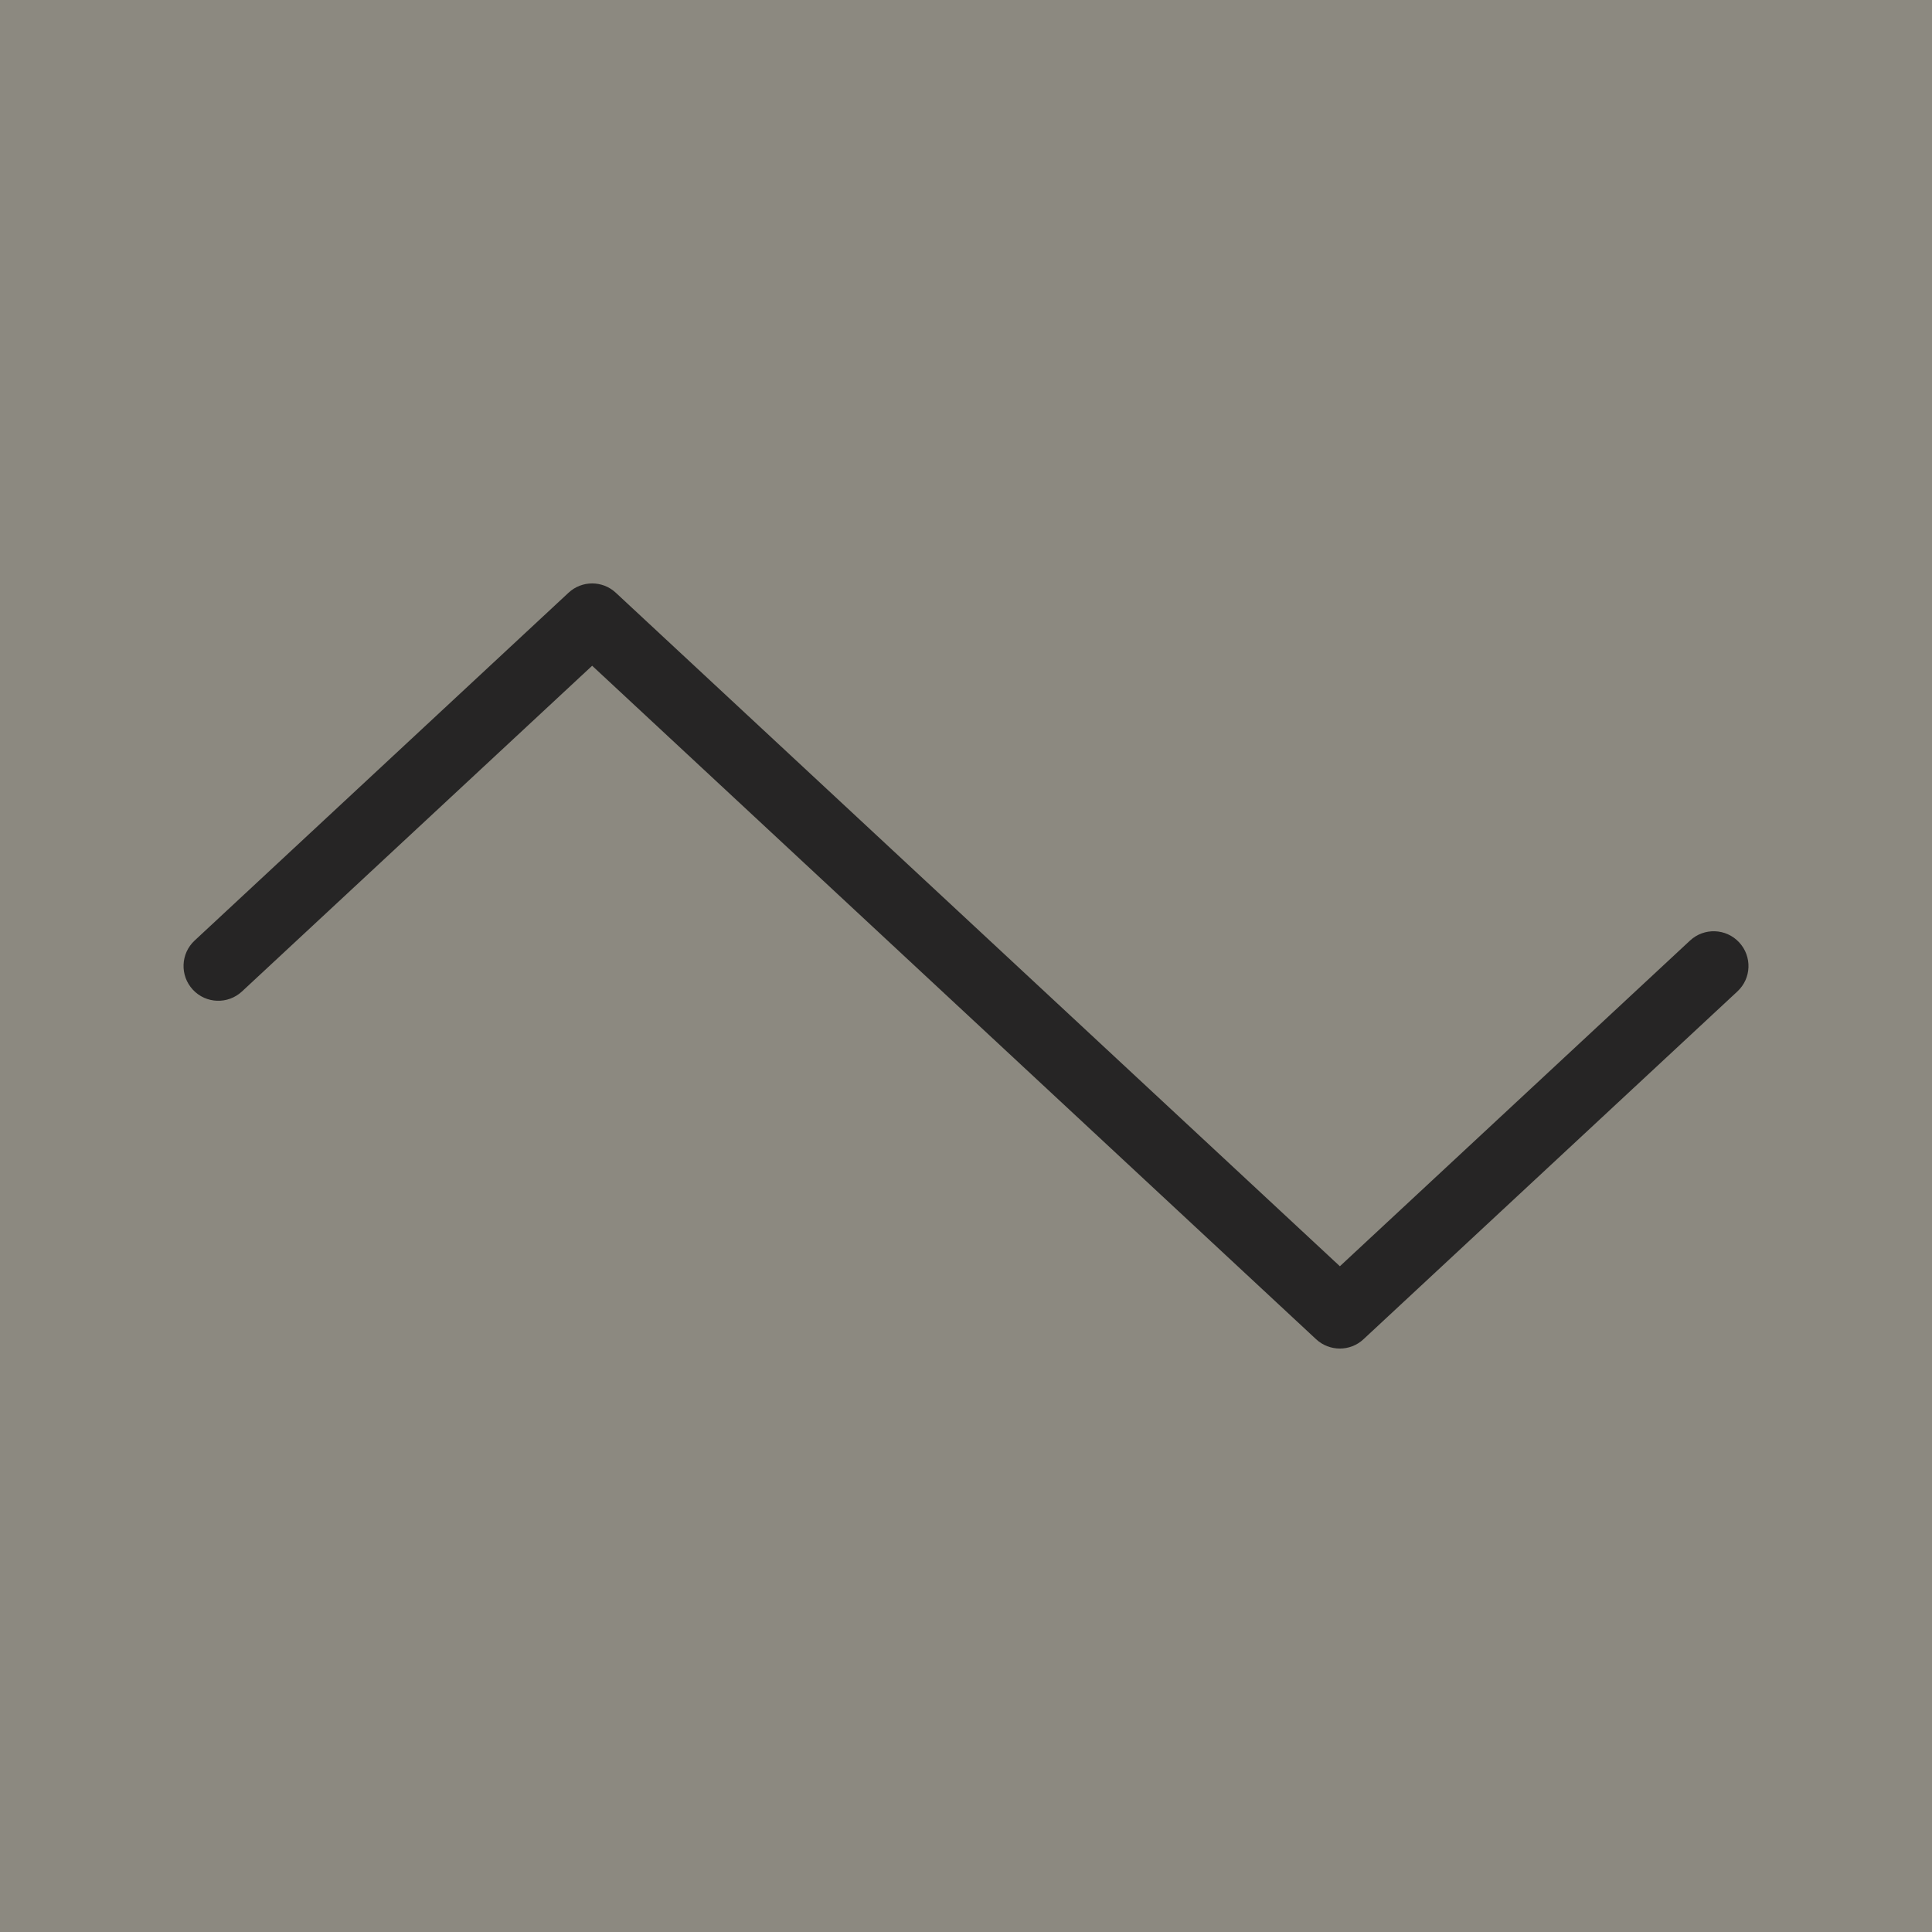
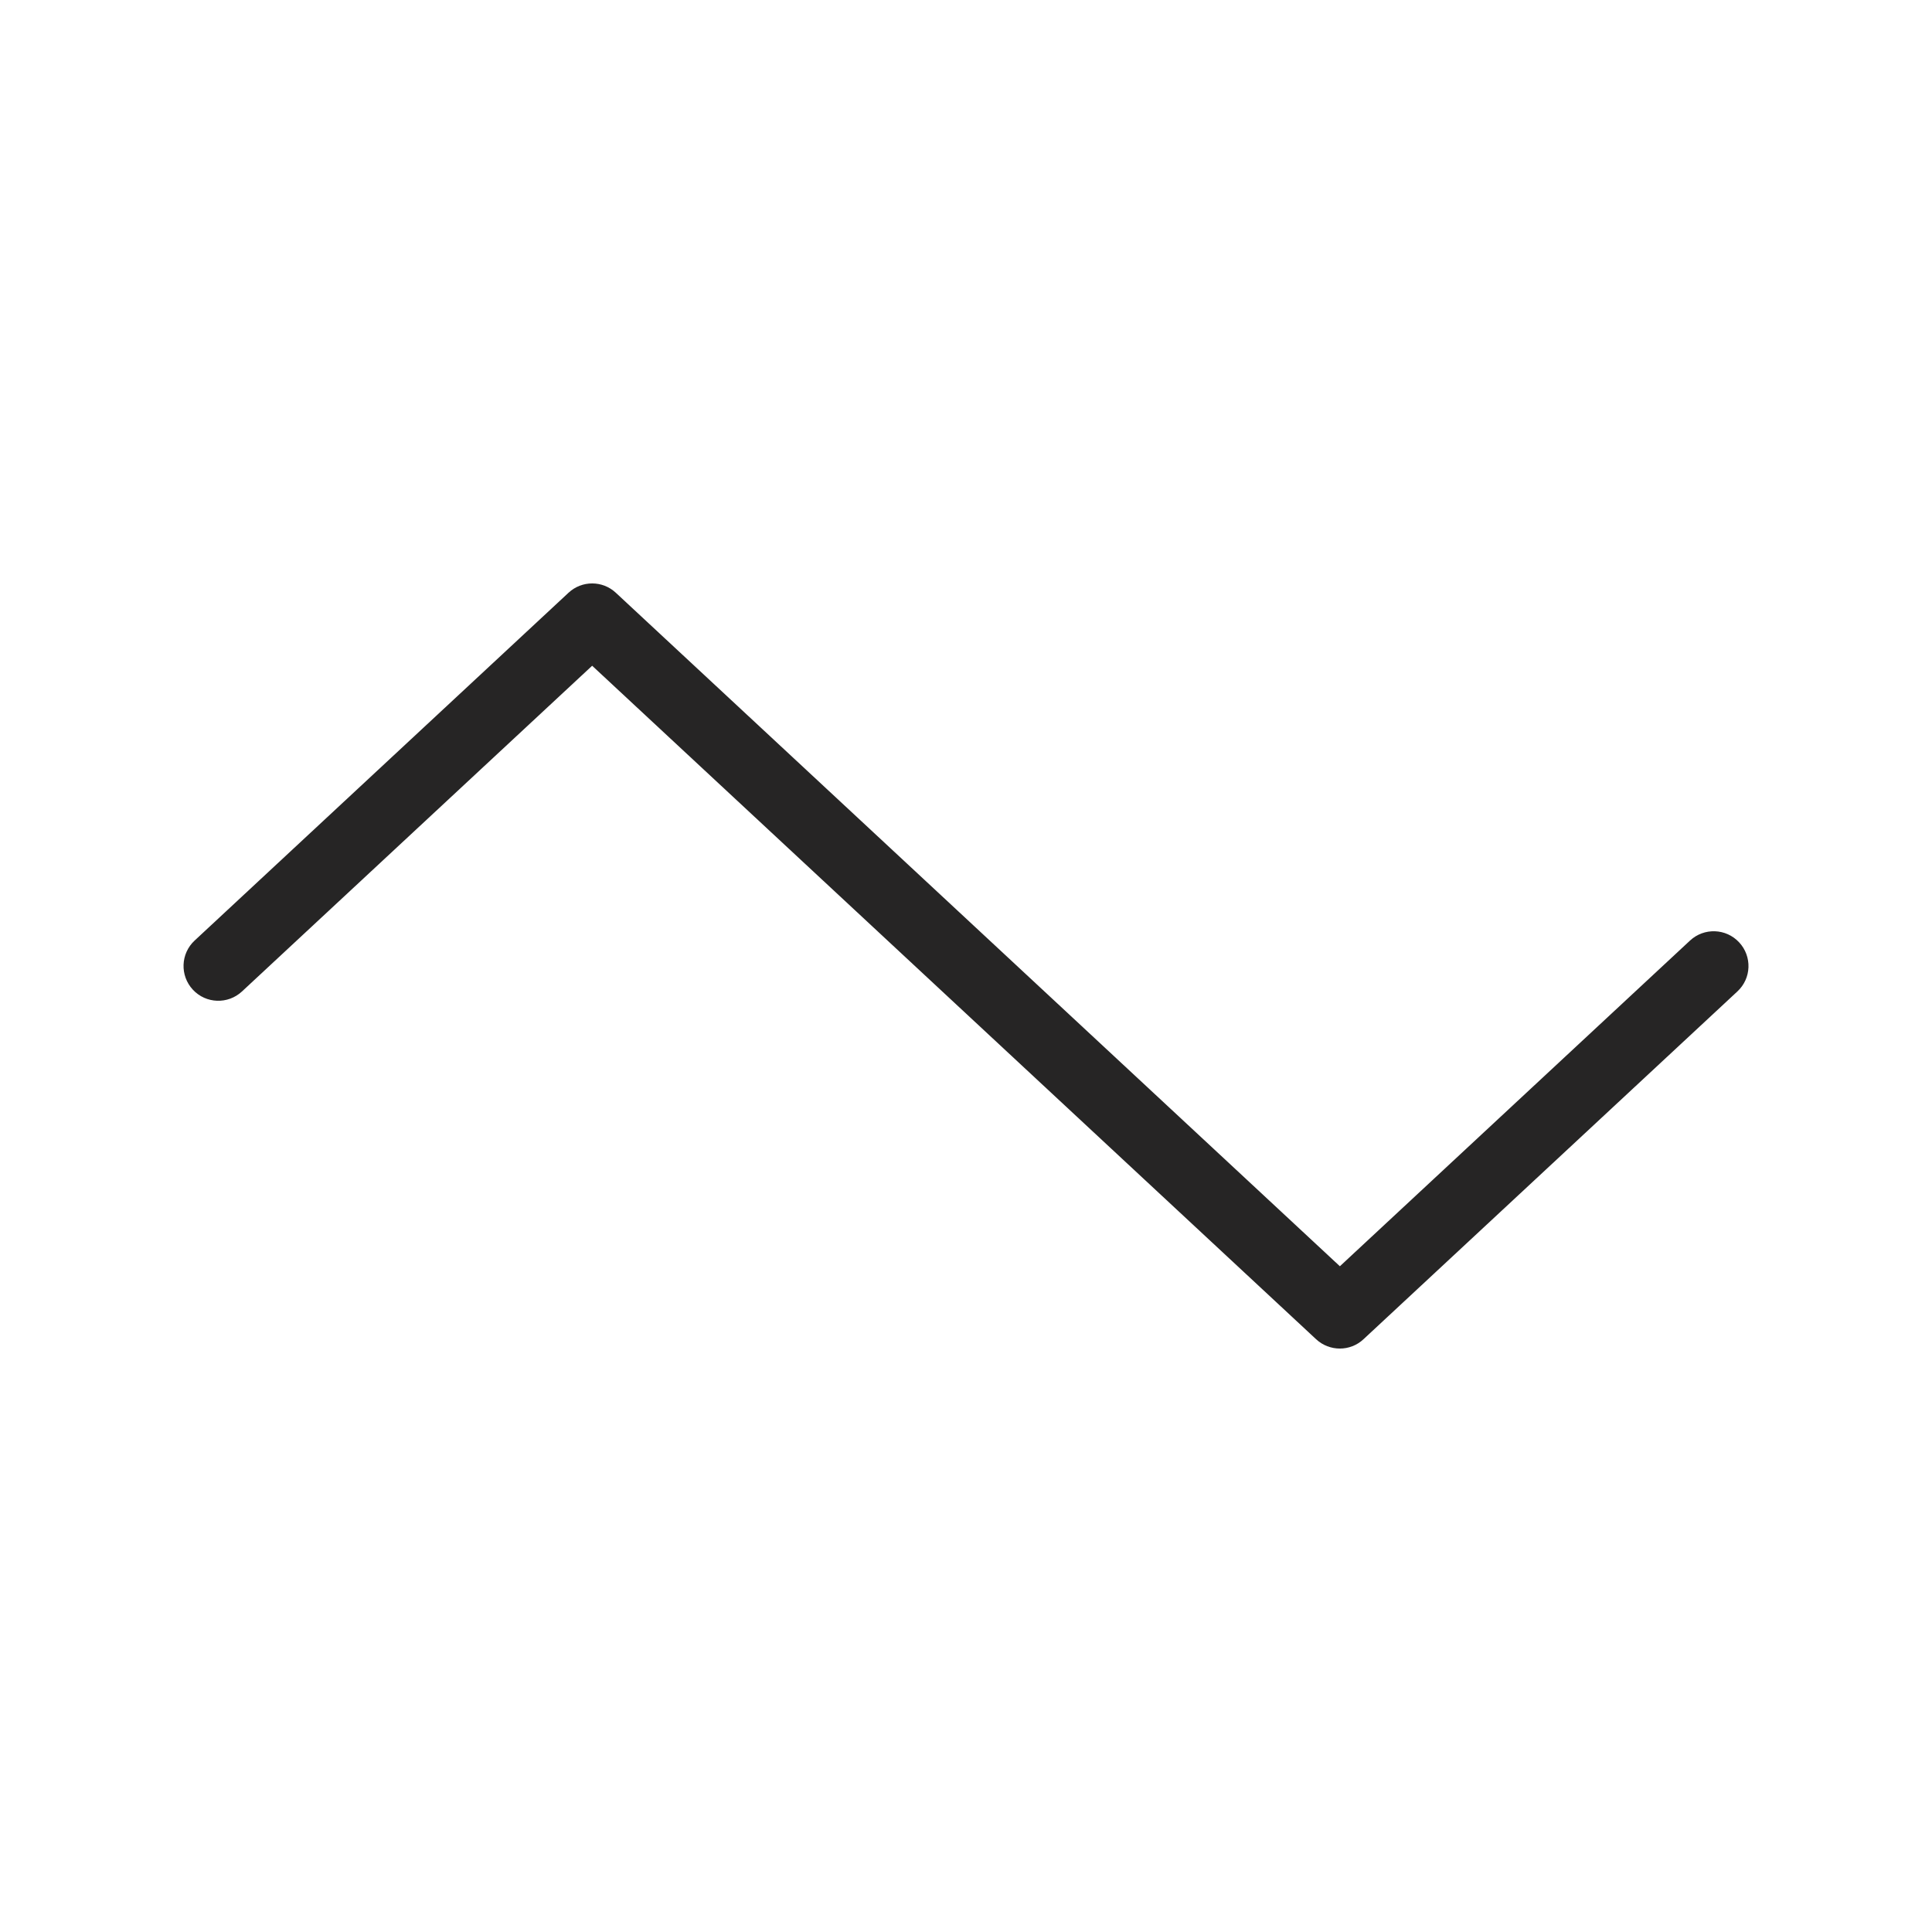
<svg xmlns="http://www.w3.org/2000/svg" version="1.1" id="layer" x="0px" y="0px" width="100px" height="100px" viewBox="0 0 100 100" enable-background="new 0 0 100 100" xml:space="preserve">
-   <rect fill="#8C8980" width="100" height="100" />
  <path fill="#262525" d="M69.352,69.801c-0.439,0-0.883-0.16-1.228-0.48L30.65,34.459L12.525,51.318  c-0.726,0.674-1.865,0.639-2.543-0.092c-0.677-0.729-0.636-1.868,0.093-2.544l19.35-18c0.689-0.645,1.762-0.645,2.451,0  l37.476,34.859l18.125-16.859c0.725-0.674,1.863-0.636,2.541,0.094c0.678,0.729,0.639,1.865-0.092,2.542l-19.351,18  C70.23,69.641,69.79,69.801,69.352,69.801L69.352,69.801z" />
</svg>